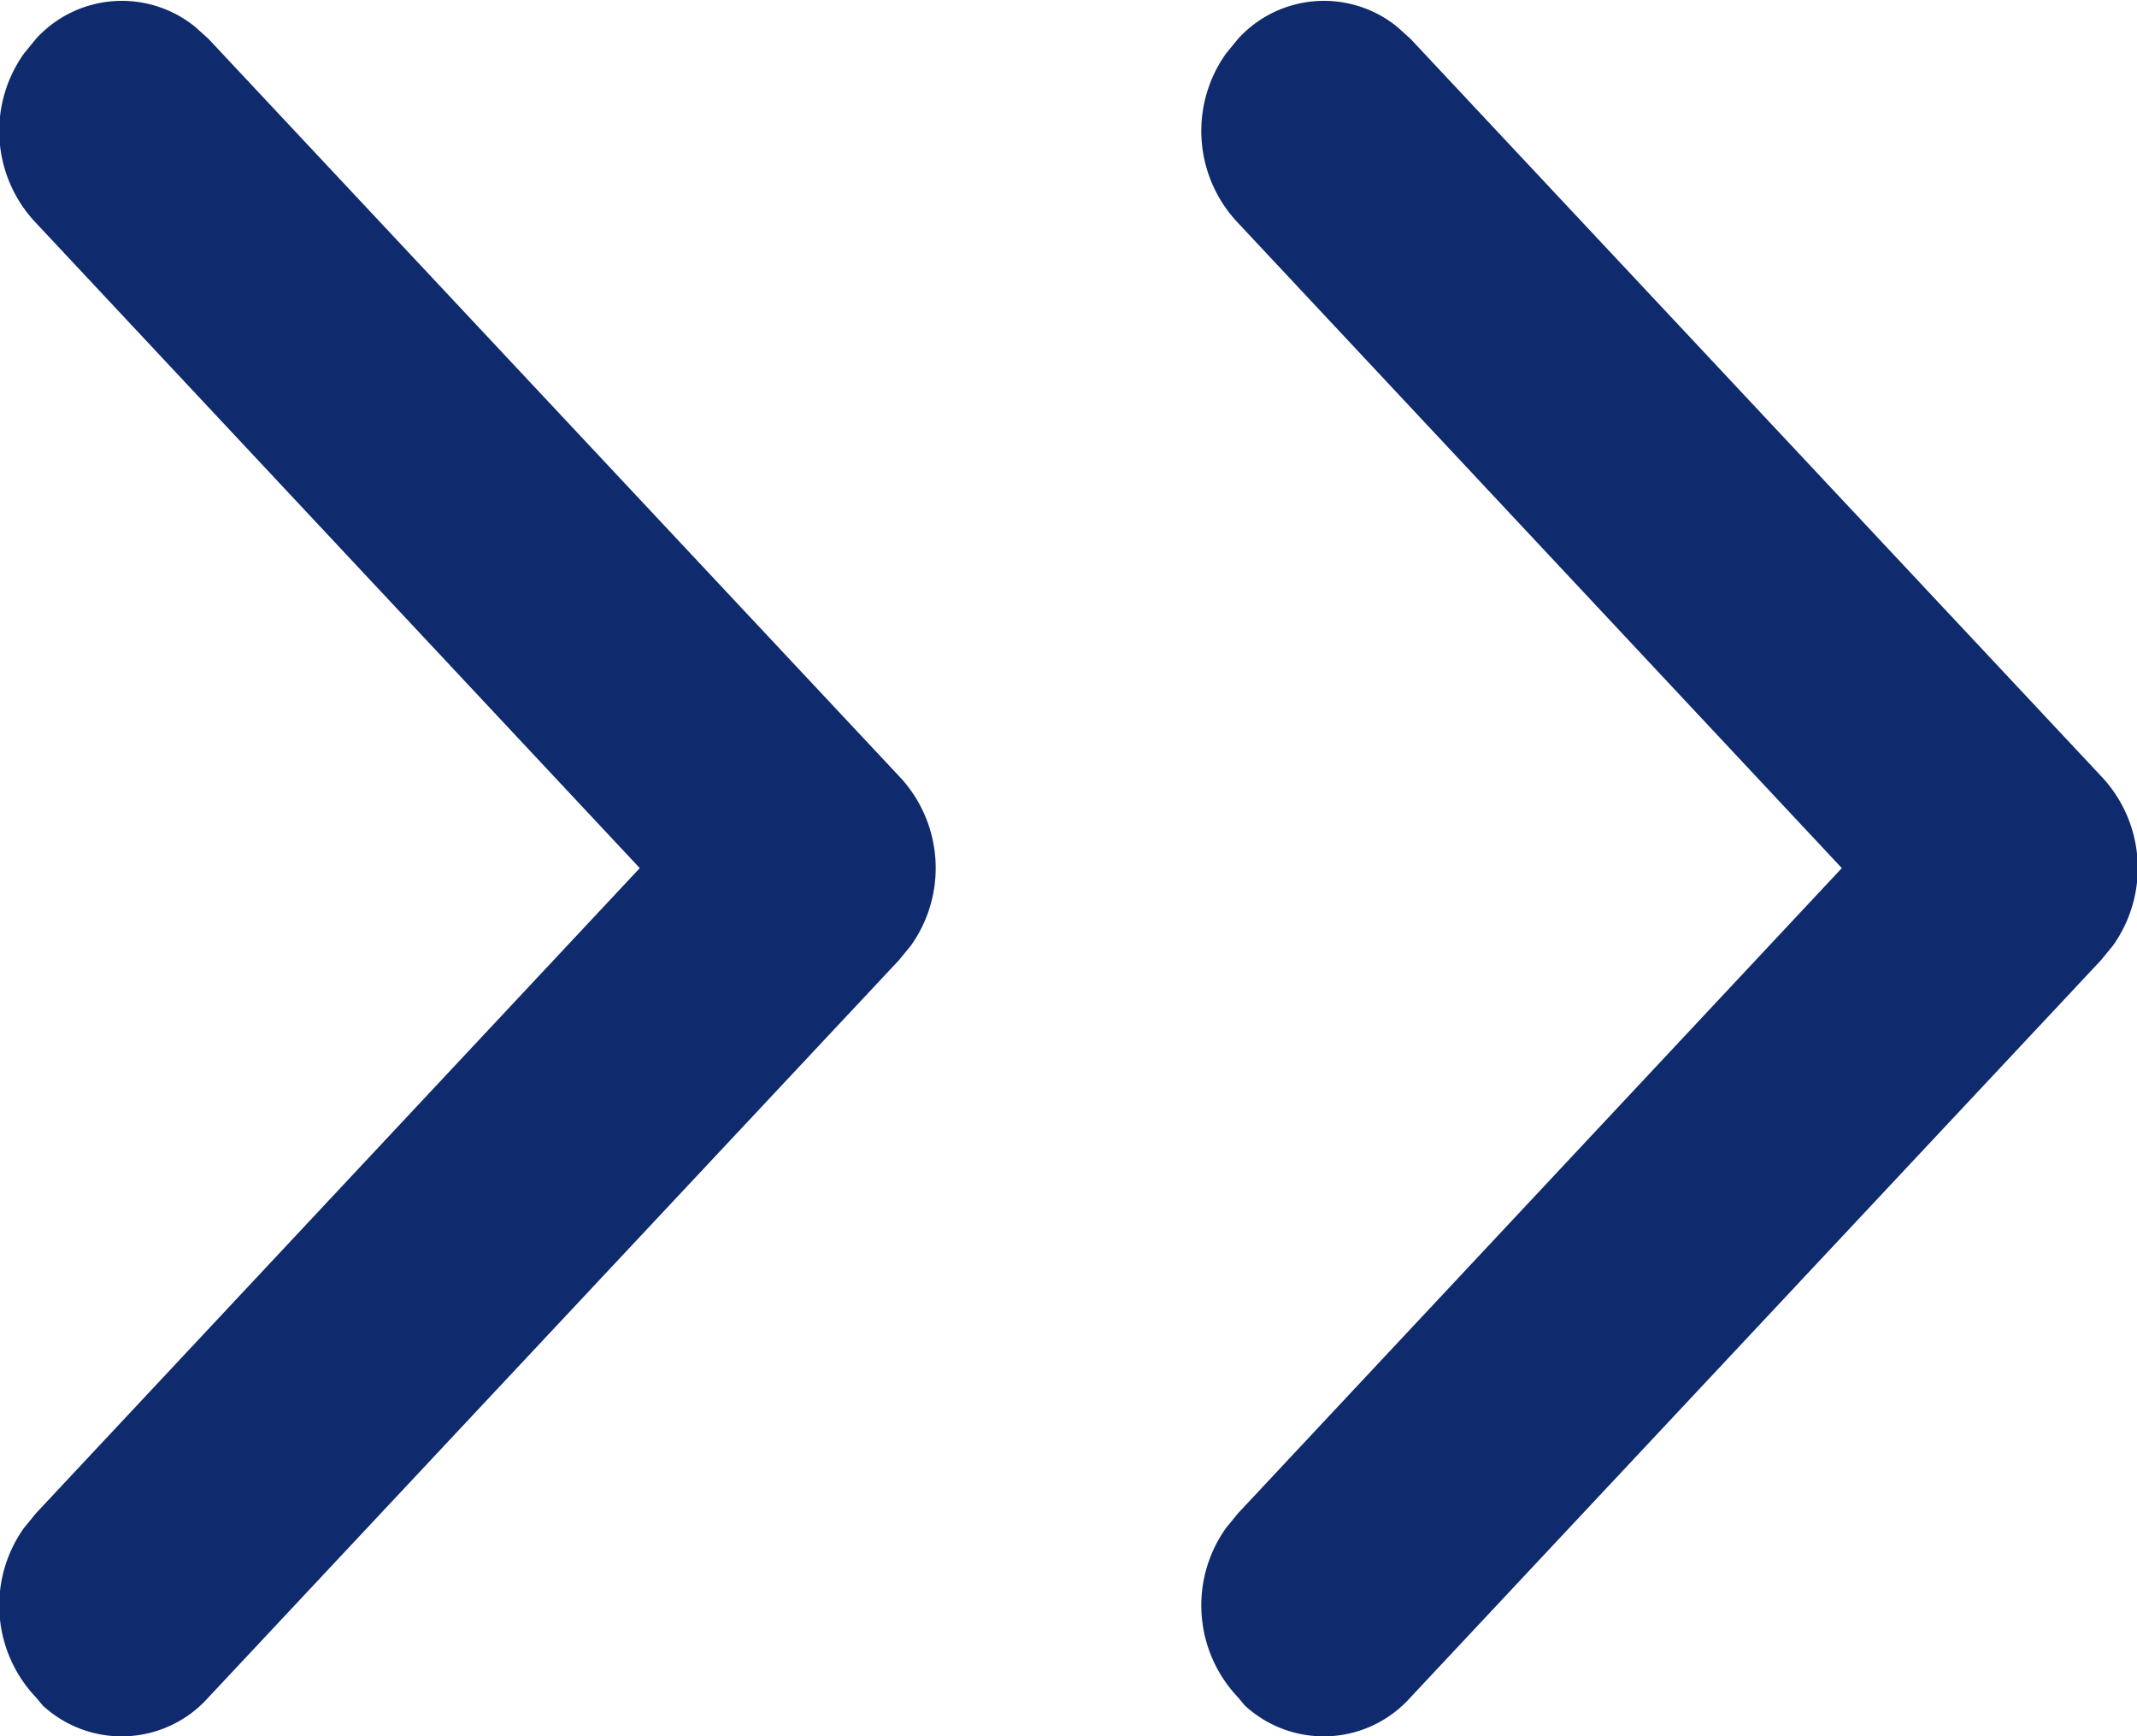
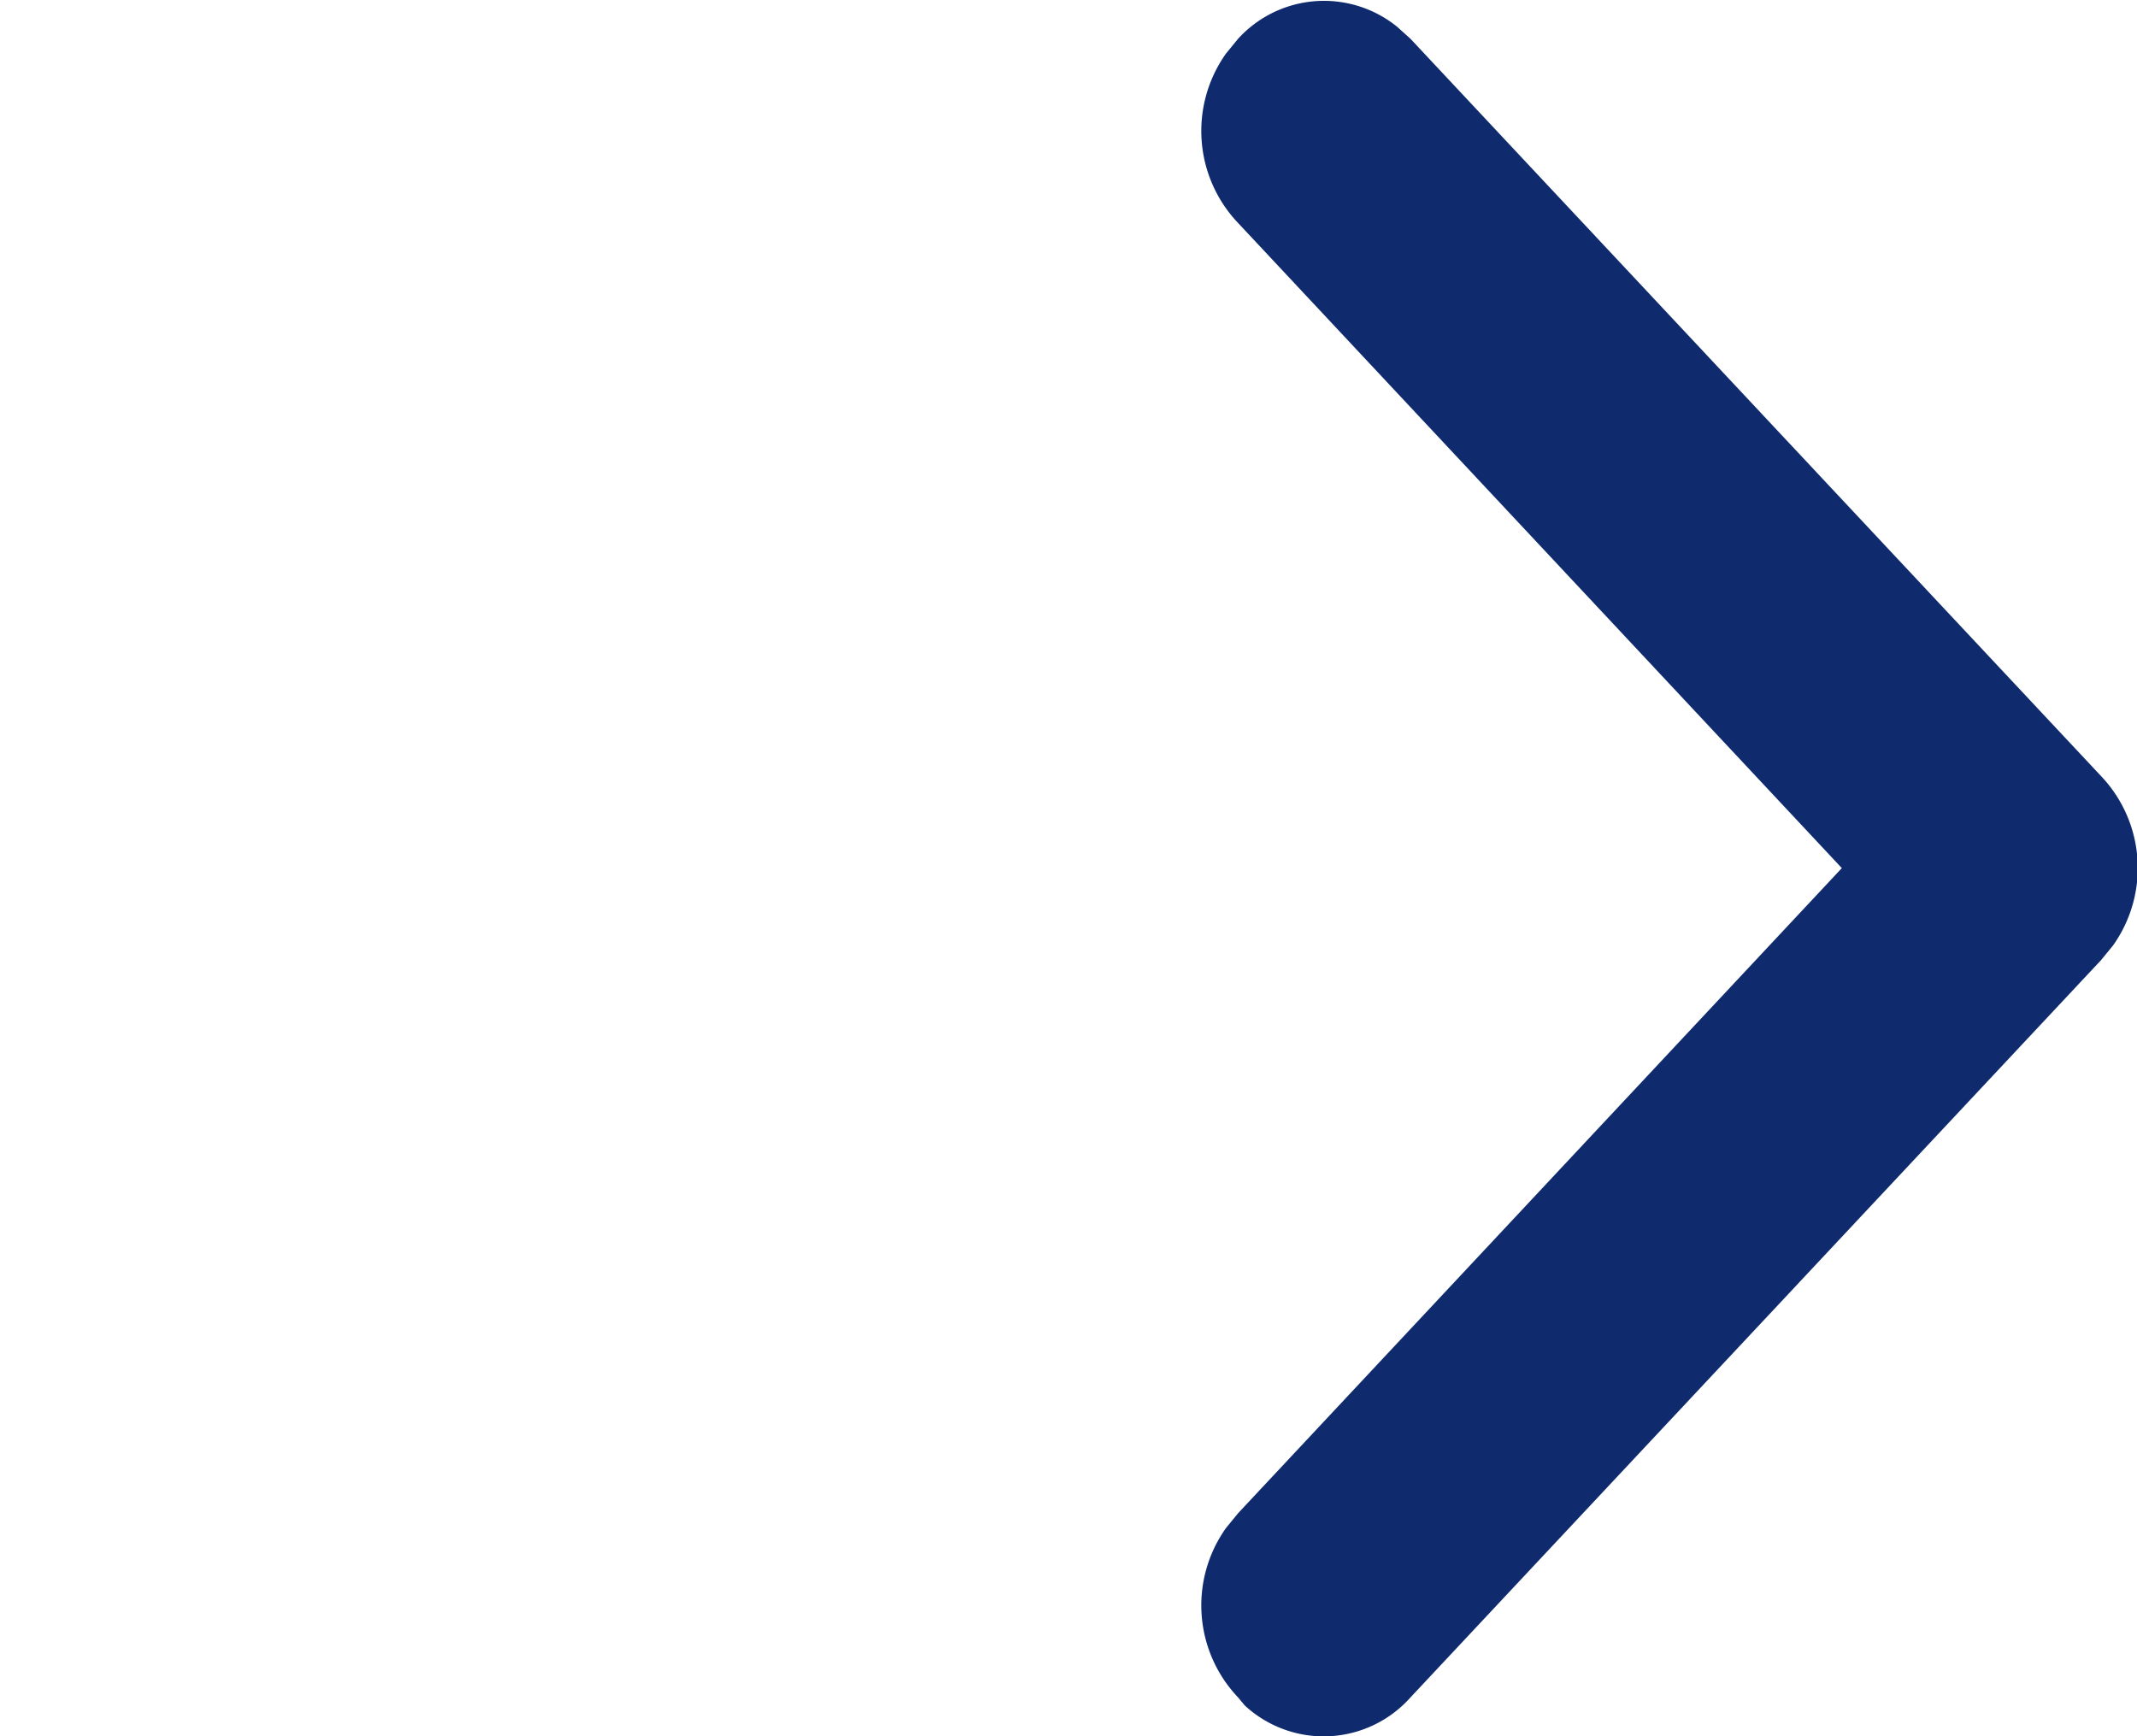
<svg xmlns="http://www.w3.org/2000/svg" id="Calque_1" data-name="Calque 1" viewBox="0 0 16 13">
  <defs>
    <style>.cls-1{fill:#0f2b6e;}</style>
  </defs>
  <g id="end">
-     <path id="Tracé_15" data-name="Tracé 15" class="cls-1" d="M.27,12.71a1,1,0,0,1-.09-1.27l.09-.11L4.79,6.5.27,1.67A1,1,0,0,1,.18.4L.27.29A.87.87,0,0,1,1.46.2l.1.09L6.73,5.81a1,1,0,0,1,.09,1.27l-.09.11L1.56,12.71a.87.87,0,0,1-1.24.06Z" />
    <path id="Tracé_70" data-name="Tracé 70" class="cls-1" d="M9.27,12.71a1,1,0,0,1-.09-1.27l.09-.11L13.79,6.5,9.27,1.67A1,1,0,0,1,9.18.4L9.27.29A.87.87,0,0,1,10.46.2l.1.09,5.17,5.52a1,1,0,0,1,.09,1.27l-.09.11-5.17,5.52a.87.87,0,0,1-1.24.06Z" />
  </g>
</svg>